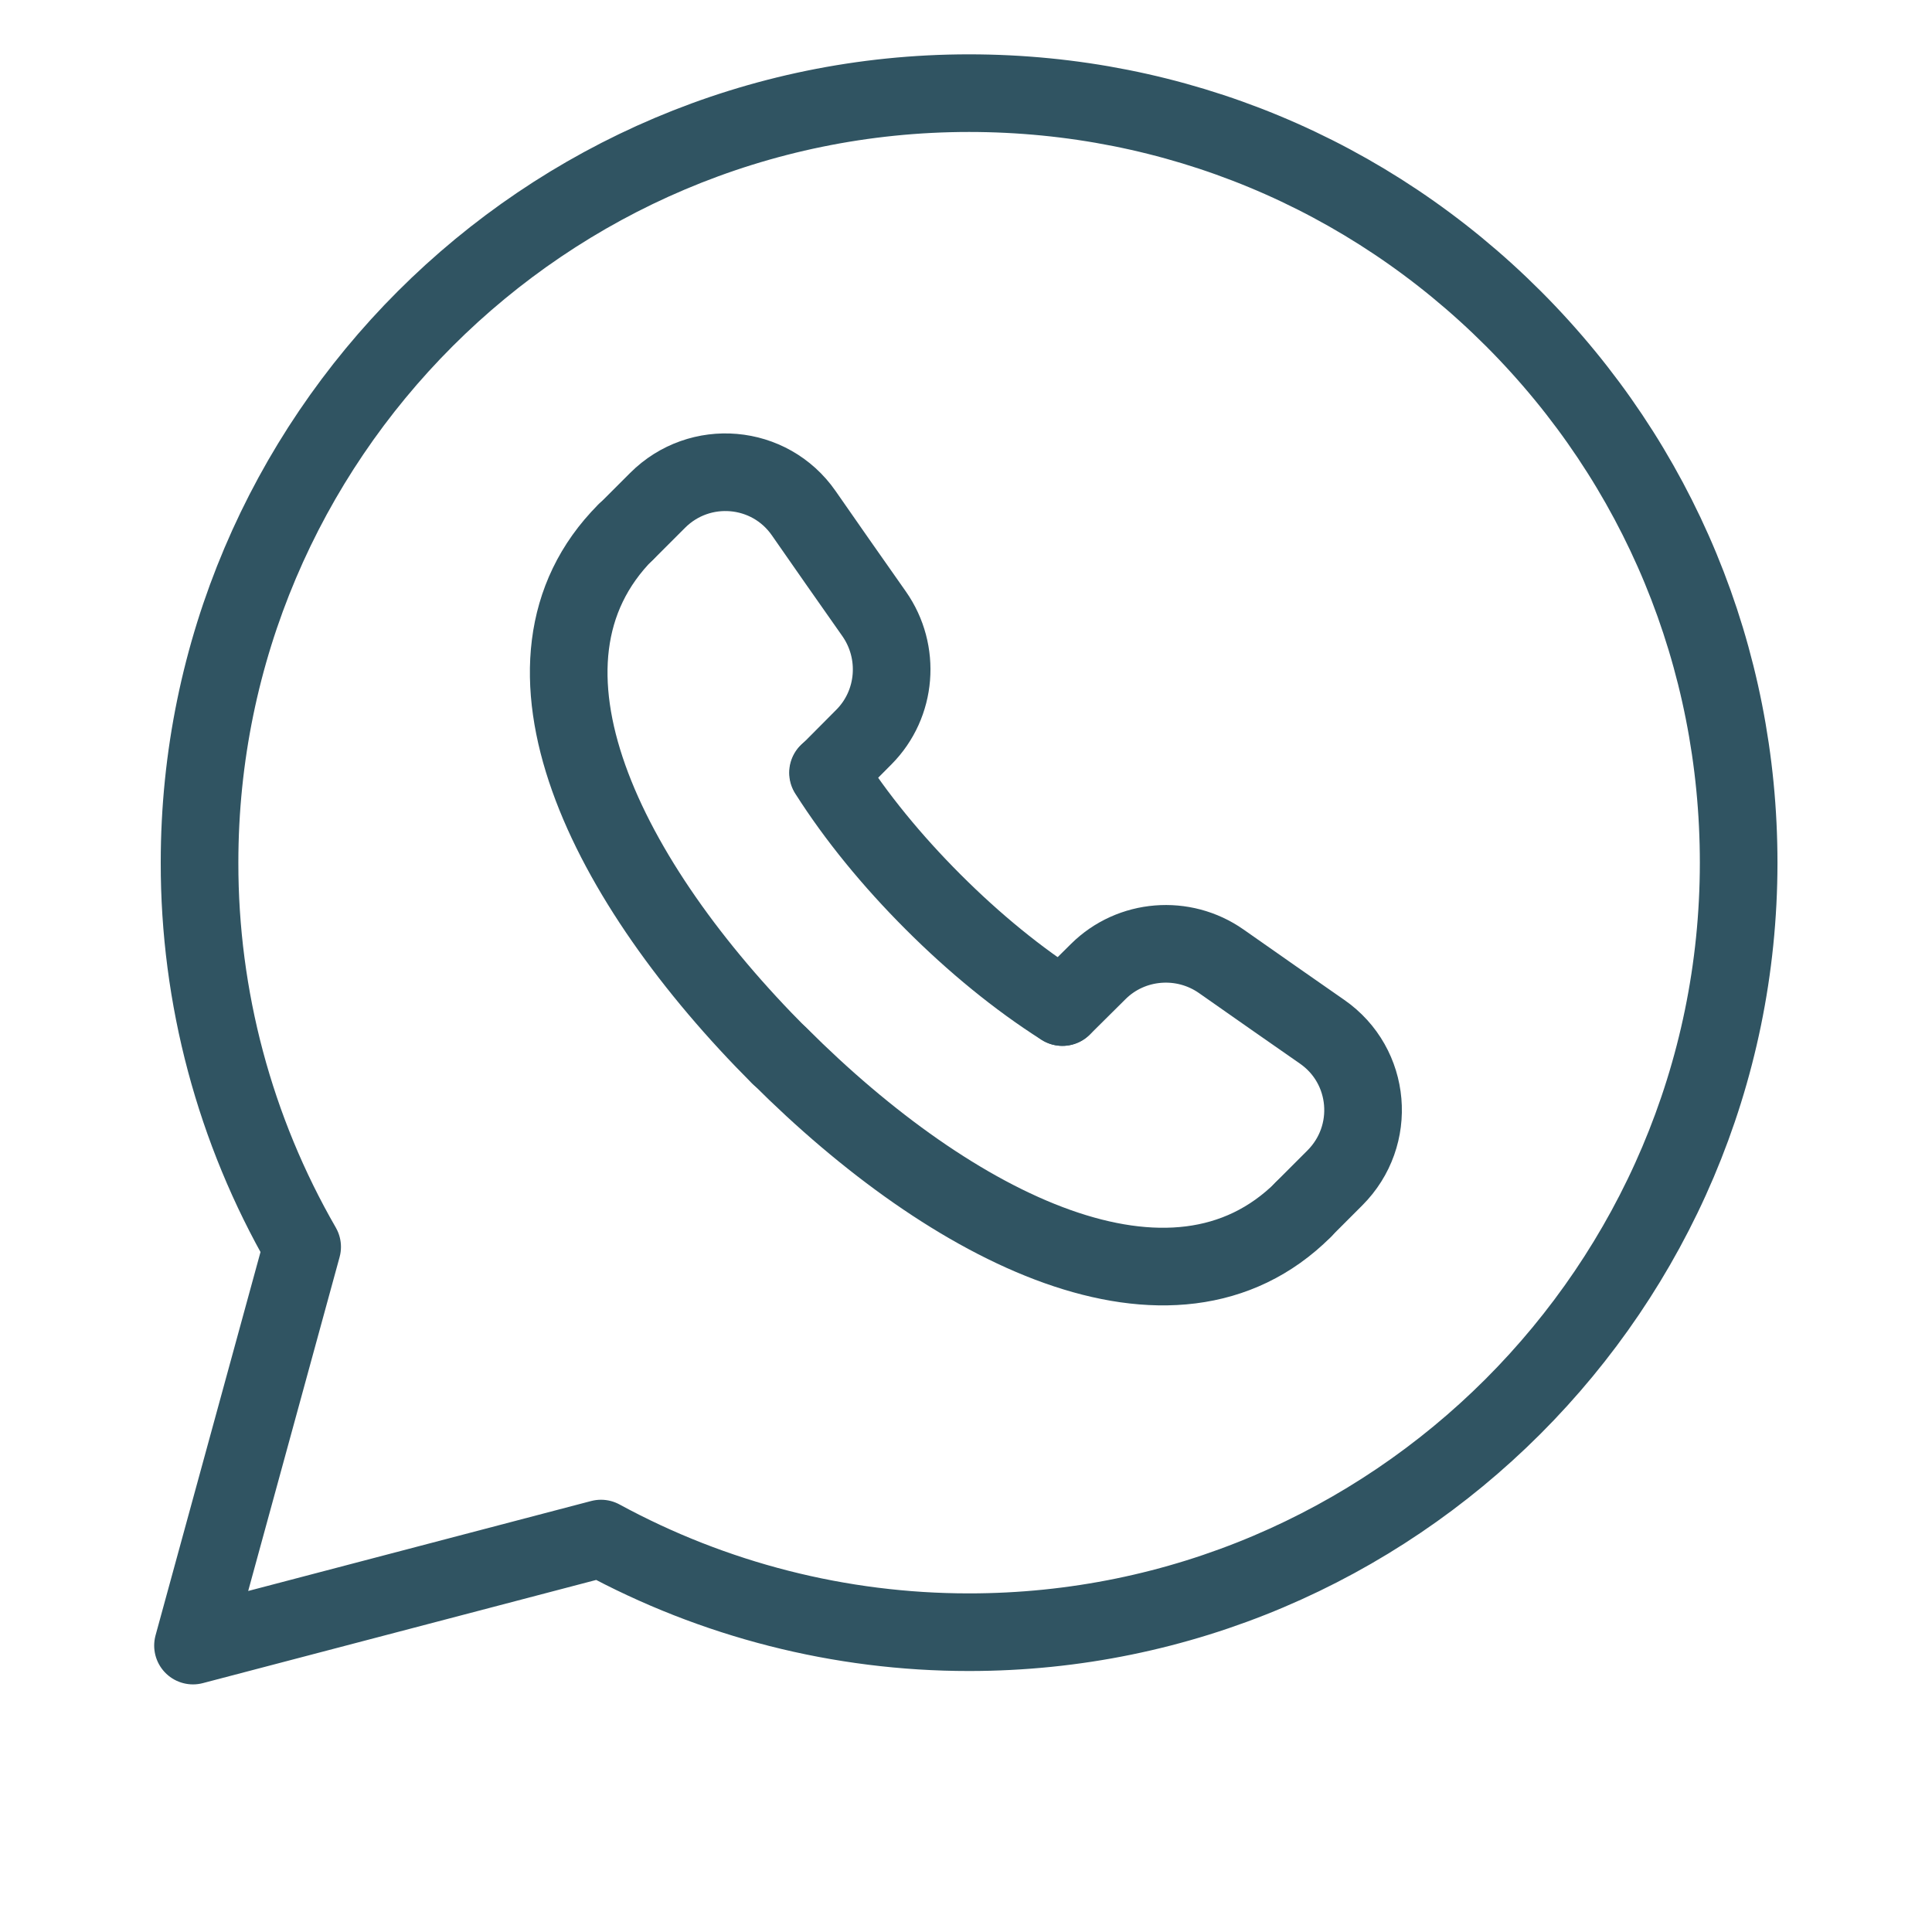
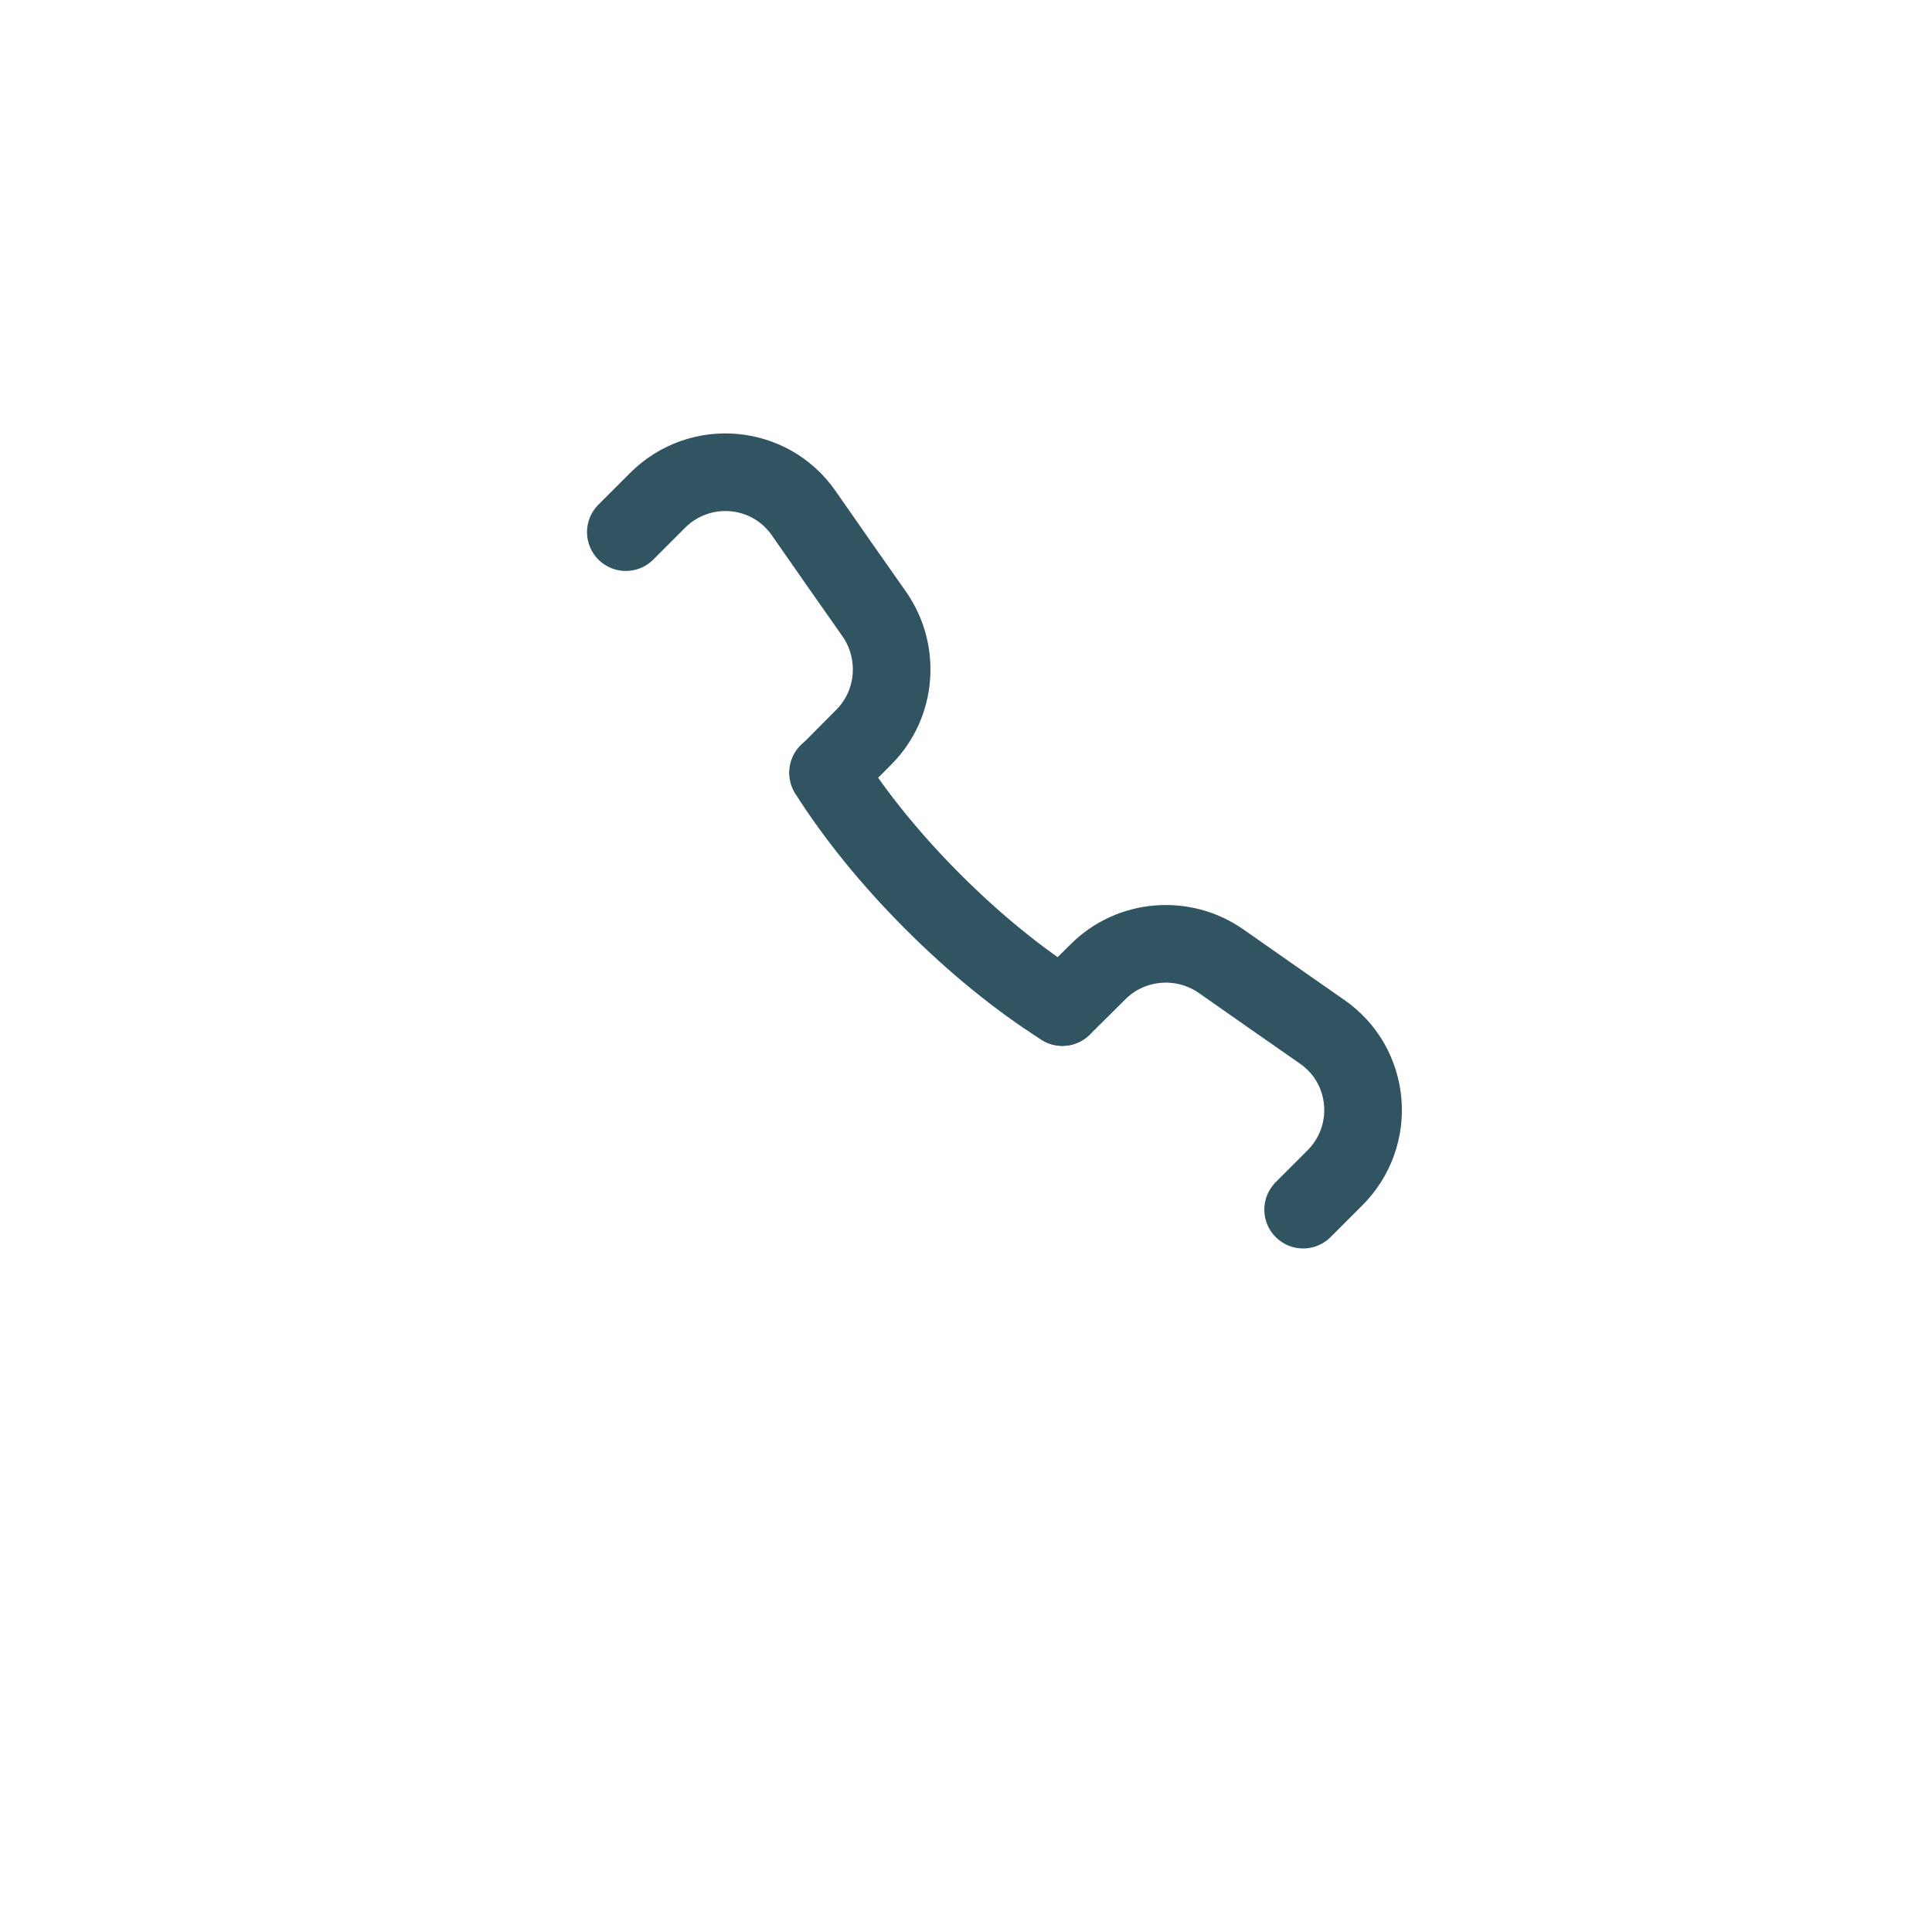
<svg xmlns="http://www.w3.org/2000/svg" width="28" height="28" viewBox="0 0 28 28" fill="none">
-   <path fill-rule="evenodd" clip-rule="evenodd" d="M21.935 4.62C19.829 2.513 17.029 1.351 14.045 1.35C7.896 1.35 2.893 6.351 2.892 12.498C2.889 14.454 3.402 16.376 4.379 18.071L2.797 23.849L8.71 22.298C10.346 23.188 12.178 23.655 14.04 23.655H14.045C20.192 23.655 25.195 18.653 25.198 12.507C25.199 9.528 24.04 6.728 21.935 4.62Z" stroke="#305462" stroke-width="1.125" stroke-linecap="round" stroke-linejoin="round" />
  <path d="M15.398 14.595L15.918 14.079C16.395 13.606 17.15 13.546 17.7 13.932C18.232 14.306 18.713 14.641 19.161 14.953C19.872 15.447 19.958 16.46 19.345 17.072L18.886 17.531" stroke="#305462" stroke-width="1.125" stroke-linecap="round" stroke-linejoin="round" />
  <path d="M9.07 7.712L9.53 7.252C10.141 6.641 11.154 6.727 11.648 7.437C11.959 7.884 12.294 8.365 12.669 8.897C13.055 9.448 12.996 10.202 12.522 10.68L12.006 11.199" stroke="#305462" stroke-width="1.125" stroke-linecap="round" stroke-linejoin="round" />
-   <path d="M18.889 17.531C16.995 19.417 13.811 17.815 11.297 15.3" stroke="#305462" stroke-width="1.125" stroke-linecap="round" stroke-linejoin="round" />
-   <path d="M11.297 15.304C8.783 12.789 7.182 9.606 9.067 7.711" stroke="#305462" stroke-width="1.125" stroke-linecap="round" stroke-linejoin="round" />
  <path d="M12 11.199C12.408 11.842 12.931 12.479 13.522 13.07L13.525 13.073C14.116 13.664 14.753 14.187 15.396 14.595" stroke="#305462" stroke-width="1.125" stroke-linecap="round" stroke-linejoin="round" />
</svg>